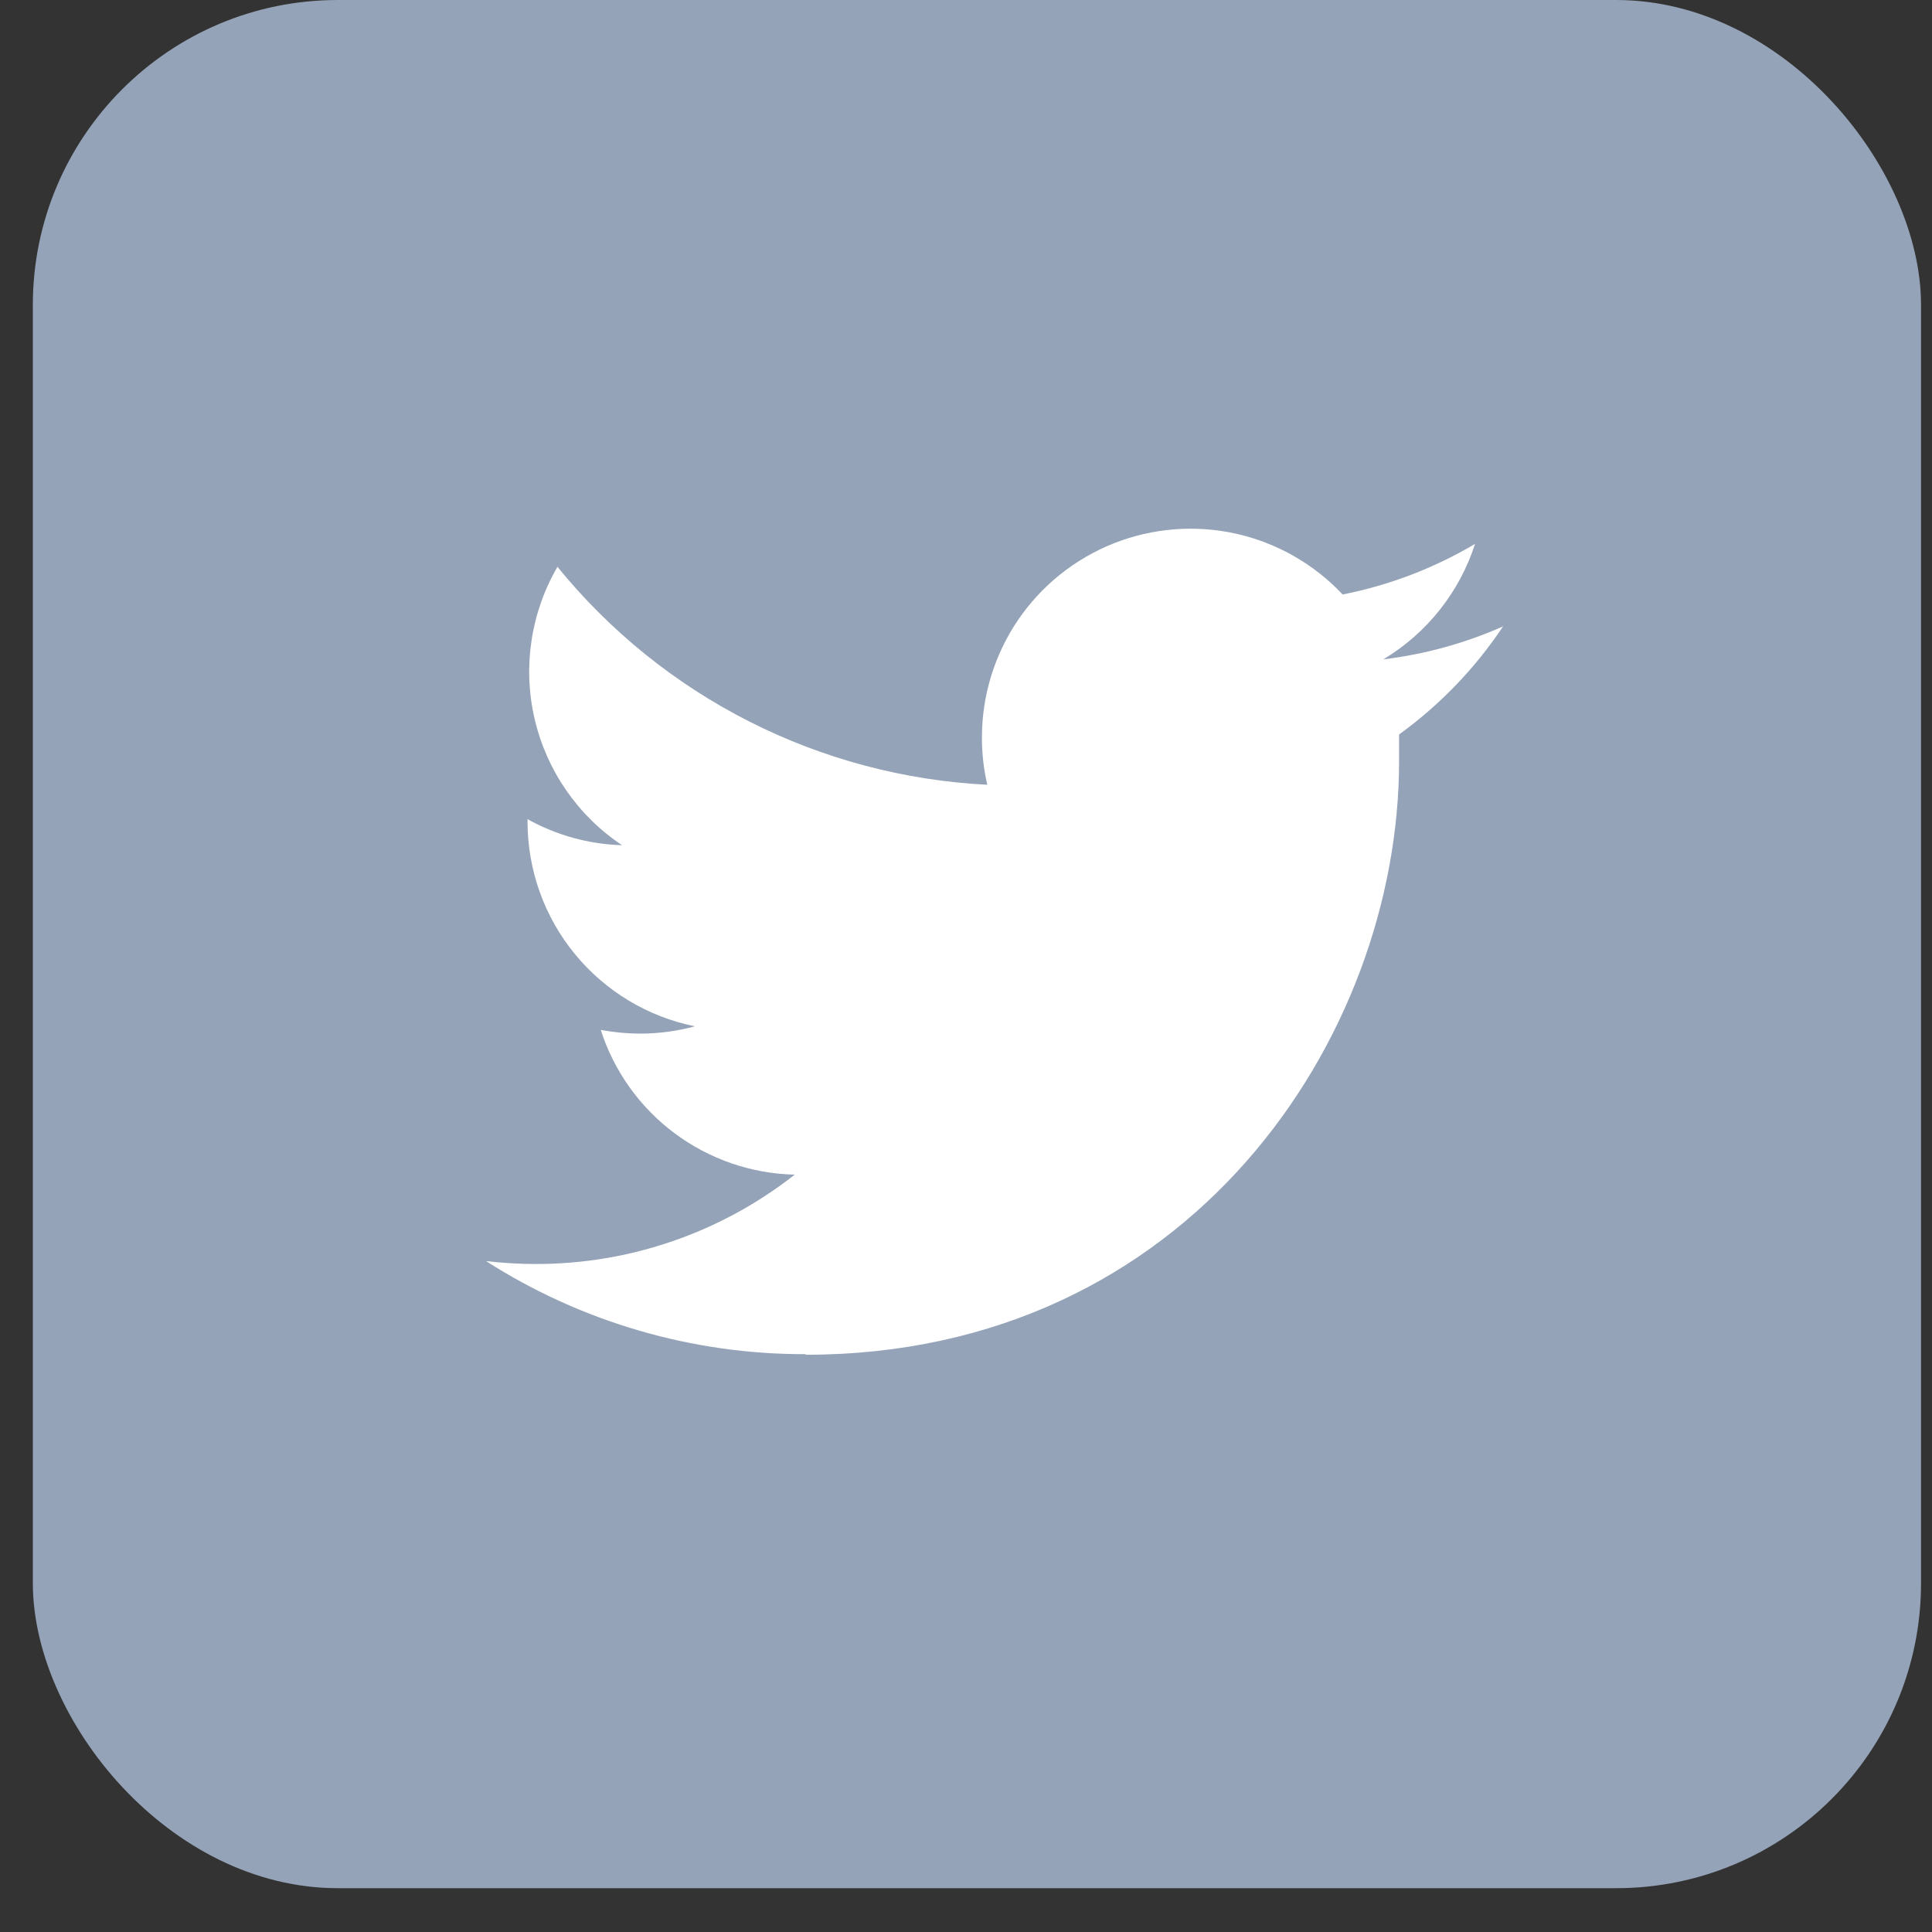
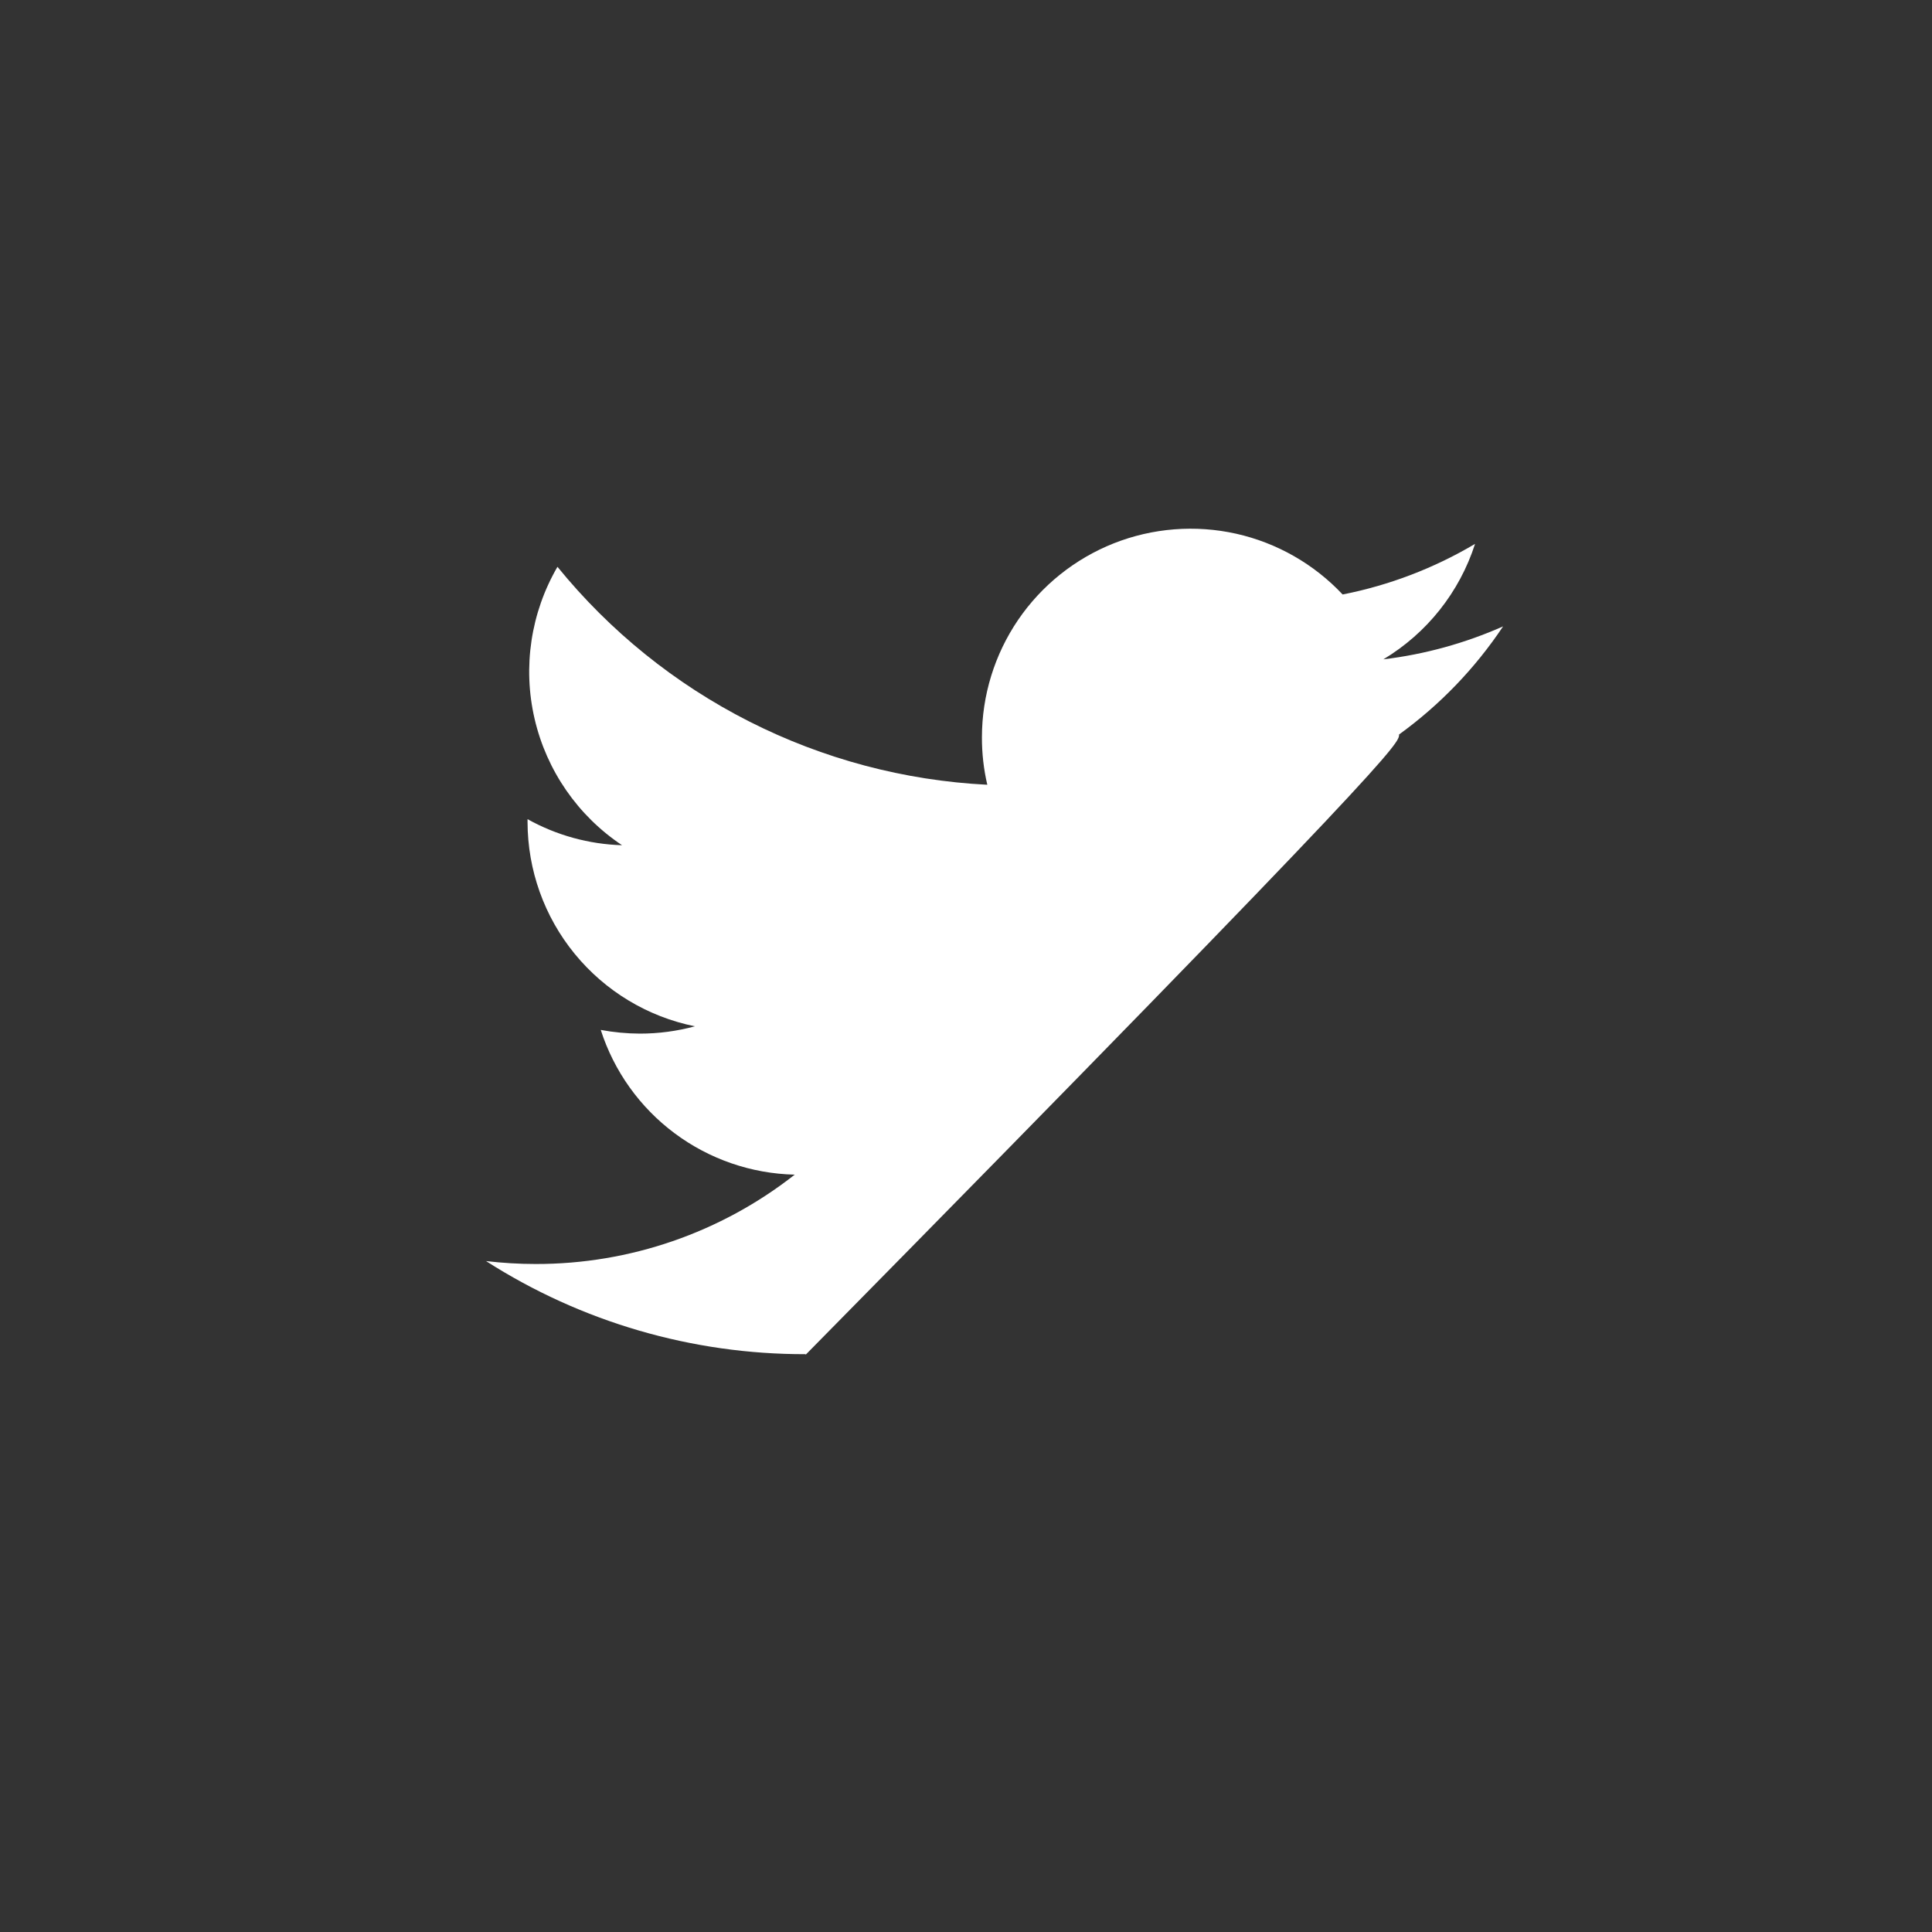
<svg xmlns="http://www.w3.org/2000/svg" width="37" height="37" viewBox="0 0 37 37" fill="none">
  <rect x="0" y="0" width="37" height="37" fill="#333333" stroke="none" />
-   <rect x="0.629" width="36.161" height="36.161" rx="5.84" fill="#94A3B8" />
-   <path d="M15.429 25.945C22.783 25.945 26.794 19.86 26.794 14.581C26.794 14.409 26.794 14.235 26.794 14.066C27.576 13.5 28.25 12.799 28.786 11.996C28.057 12.319 27.284 12.532 26.493 12.627C27.327 12.127 27.951 11.341 28.249 10.416C27.465 10.881 26.607 11.209 25.713 11.385C25.165 10.802 24.454 10.396 23.673 10.221C22.892 10.047 22.076 10.111 21.331 10.405C20.587 10.7 19.948 11.211 19.497 11.873C19.047 12.535 18.806 13.317 18.805 14.117C18.804 14.424 18.838 14.73 18.908 15.029C17.32 14.949 15.766 14.536 14.348 13.817C12.93 13.098 11.679 12.089 10.676 10.855C10.165 11.734 10.008 12.775 10.238 13.766C10.468 14.757 11.067 15.623 11.913 16.187C11.278 16.168 10.658 15.997 10.103 15.688C10.102 15.705 10.102 15.722 10.103 15.739C10.104 16.662 10.423 17.555 11.007 18.268C11.591 18.982 12.404 19.472 13.308 19.655C12.965 19.748 12.611 19.795 12.256 19.795C12.004 19.794 11.753 19.77 11.505 19.724C11.759 20.515 12.254 21.207 12.919 21.703C13.585 22.2 14.389 22.477 15.22 22.496C13.805 23.607 12.058 24.21 10.259 24.207C9.941 24.207 9.624 24.188 9.308 24.151C11.135 25.32 13.26 25.939 15.429 25.934" fill="white" />
+   <path d="M15.429 25.945C26.794 14.409 26.794 14.235 26.794 14.066C27.576 13.5 28.25 12.799 28.786 11.996C28.057 12.319 27.284 12.532 26.493 12.627C27.327 12.127 27.951 11.341 28.249 10.416C27.465 10.881 26.607 11.209 25.713 11.385C25.165 10.802 24.454 10.396 23.673 10.221C22.892 10.047 22.076 10.111 21.331 10.405C20.587 10.7 19.948 11.211 19.497 11.873C19.047 12.535 18.806 13.317 18.805 14.117C18.804 14.424 18.838 14.73 18.908 15.029C17.32 14.949 15.766 14.536 14.348 13.817C12.93 13.098 11.679 12.089 10.676 10.855C10.165 11.734 10.008 12.775 10.238 13.766C10.468 14.757 11.067 15.623 11.913 16.187C11.278 16.168 10.658 15.997 10.103 15.688C10.102 15.705 10.102 15.722 10.103 15.739C10.104 16.662 10.423 17.555 11.007 18.268C11.591 18.982 12.404 19.472 13.308 19.655C12.965 19.748 12.611 19.795 12.256 19.795C12.004 19.794 11.753 19.77 11.505 19.724C11.759 20.515 12.254 21.207 12.919 21.703C13.585 22.2 14.389 22.477 15.22 22.496C13.805 23.607 12.058 24.21 10.259 24.207C9.941 24.207 9.624 24.188 9.308 24.151C11.135 25.32 13.26 25.939 15.429 25.934" fill="white" />
</svg>